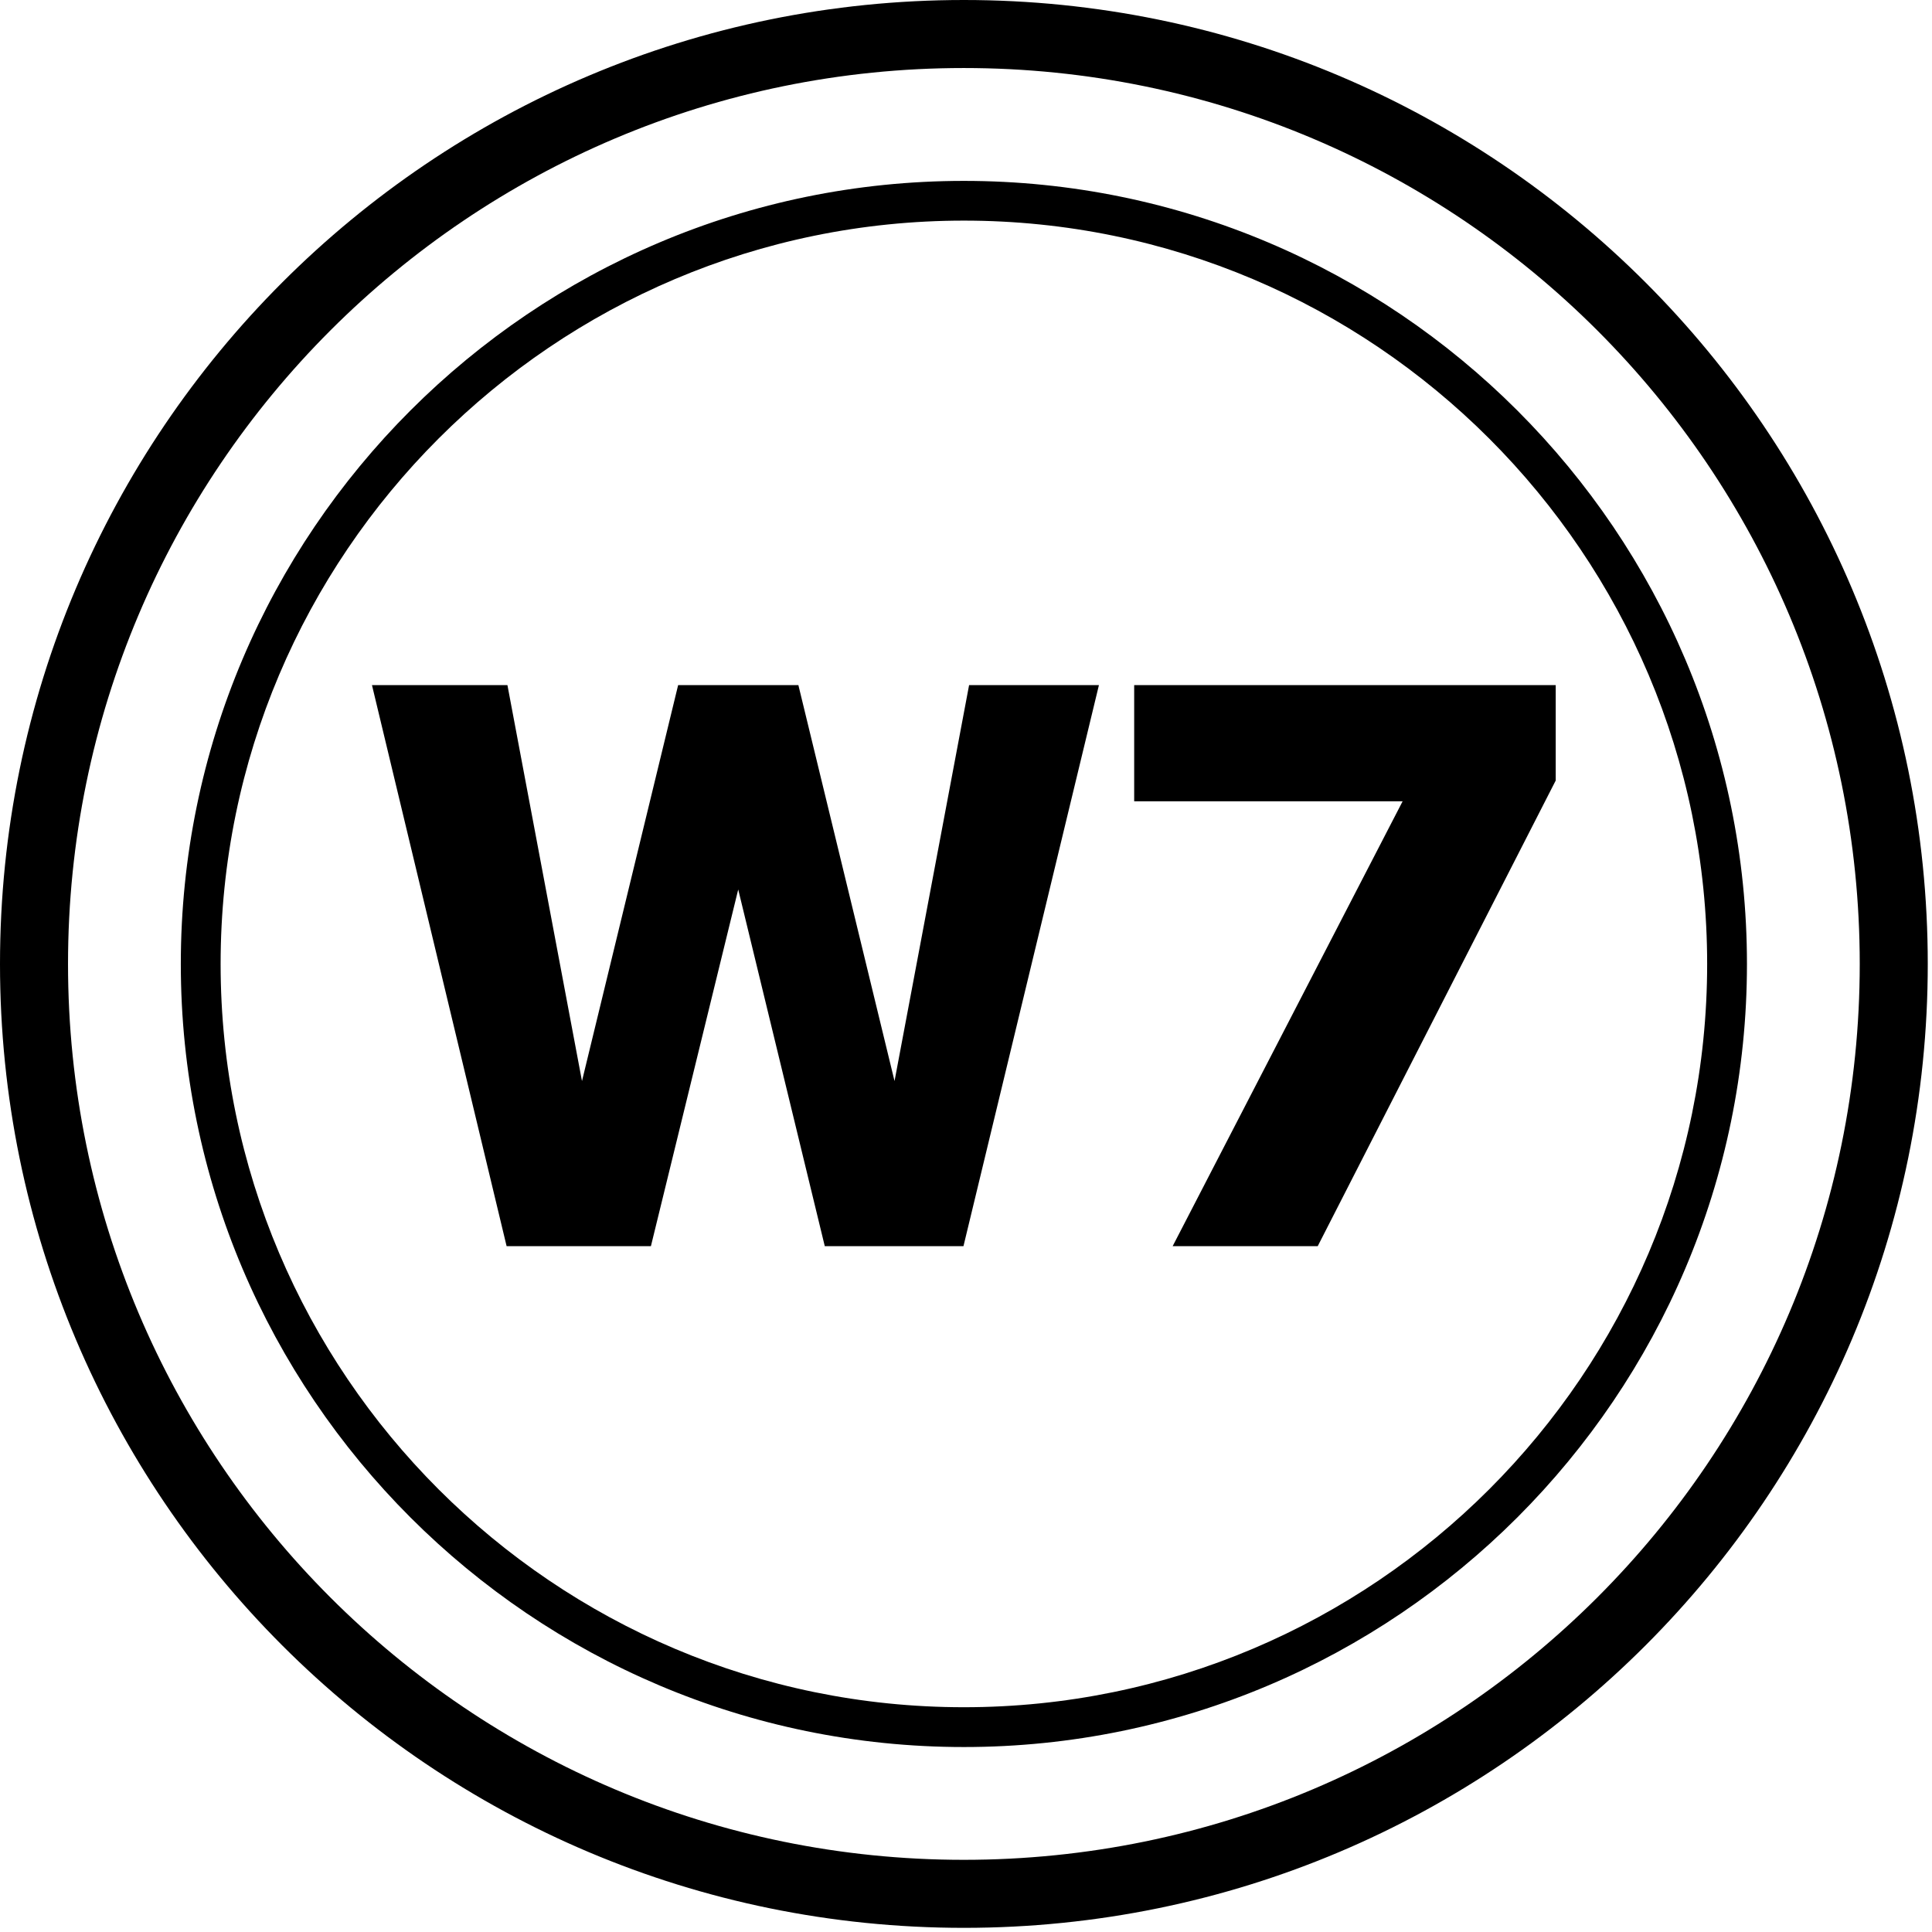
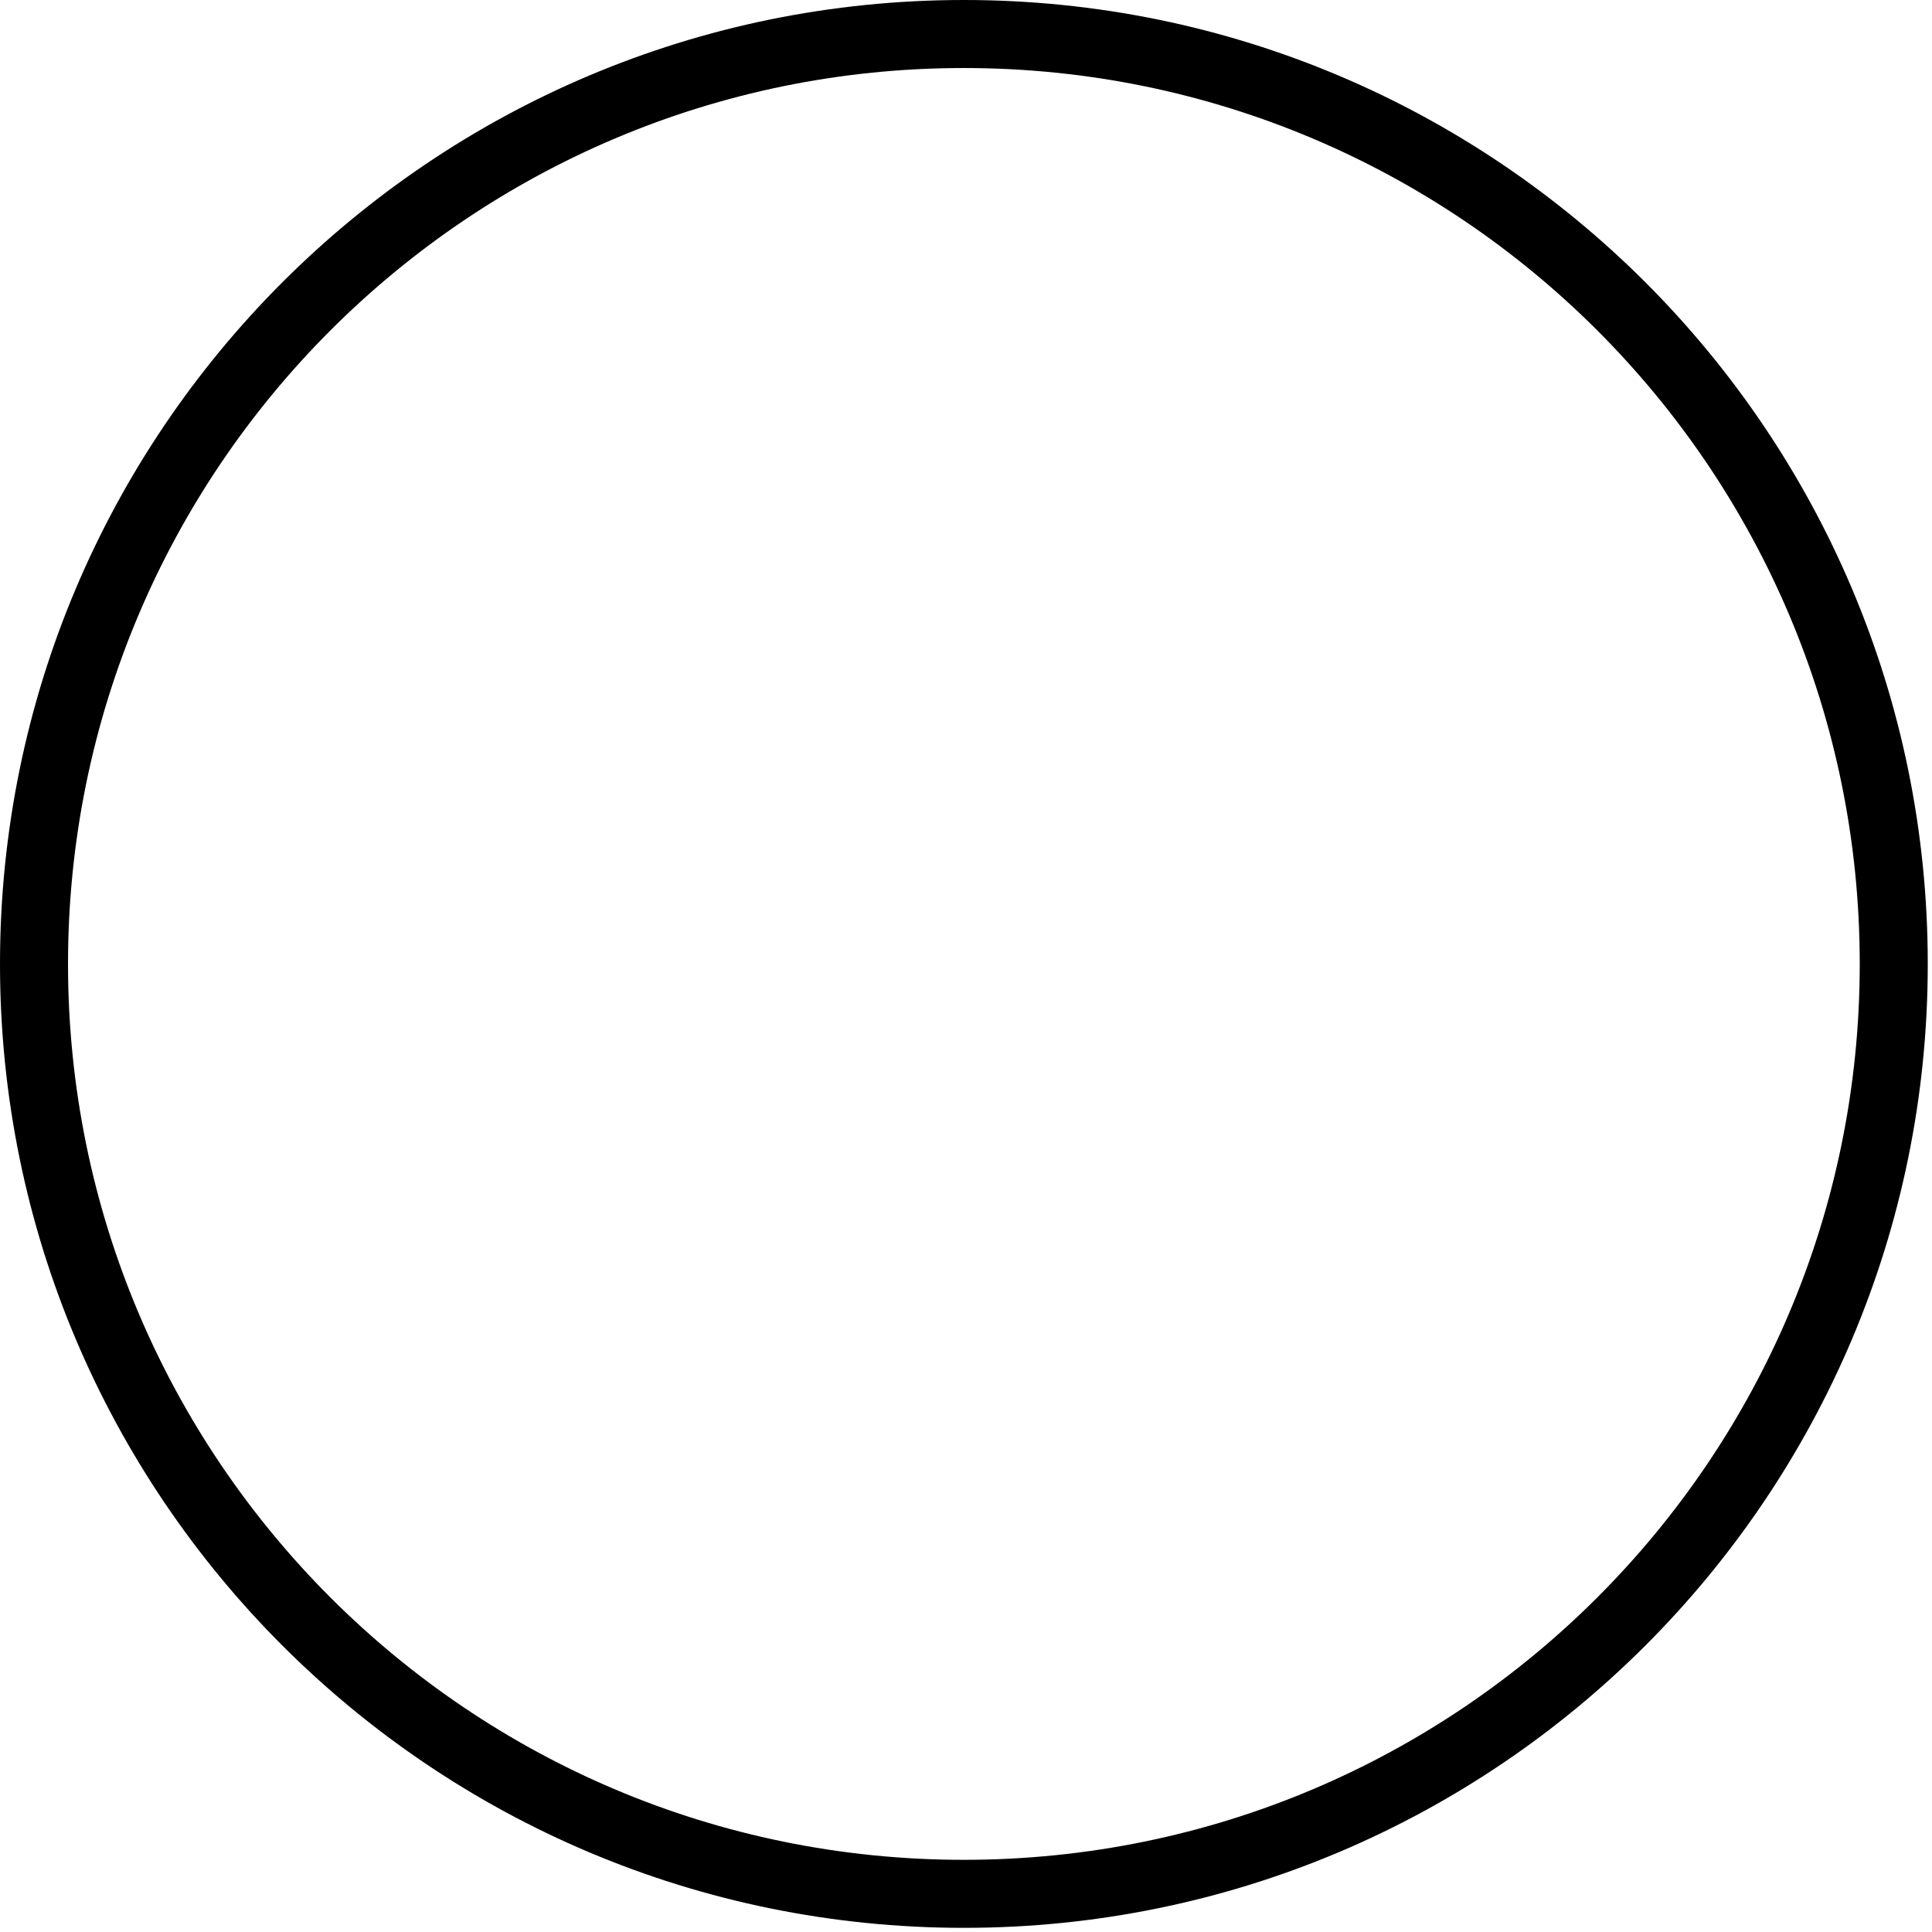
<svg xmlns="http://www.w3.org/2000/svg" width="100%" height="100%" viewBox="0 0 380 380" version="1.1" xml:space="preserve" style="fill-rule:evenodd;clip-rule:evenodd;stroke-linejoin:round;stroke-miterlimit:2;">
  <g id="layer1">
    <g id="g285">
      <path id="path283" d="M189.567,365.804c-97.314,0 -176.188,-78.89 -176.188,-176.204c-0,-97.315 78.874,-176.221 176.188,-176.221c97.331,-0 176.221,78.906 176.221,176.221c-0,97.314 -78.89,176.204 -176.221,176.204Zm0.016,-365.804c-104.703,0 -189.583,84.896 -189.583,189.6c0,104.687 84.88,189.583 189.583,189.583c104.704,-0 189.584,-84.896 189.584,-189.583c-0,-104.704 -84.88,-189.6 -189.584,-189.6" style="fill-rule:nonzero;" />
    </g>
-     <path id="path287" d="M189.583,43.392c-80.615,-0 -146.191,65.592 -146.191,146.208c-0,80.615 65.576,146.191 146.191,146.191c80.616,0 146.192,-65.576 146.192,-146.191c-0,-80.616 -65.576,-146.208 -146.192,-146.208Zm0,300.228c-84.928,-0 -154.02,-69.092 -154.02,-154.02c0,-84.929 69.092,-154.021 154.02,-154.021c84.929,0 154.021,69.092 154.021,154.021c-0,84.928 -69.092,154.02 -154.021,154.02" style="fill-rule:nonzero;" />
-     <path id="path289" d="M99.642,245.101l28.385,-0l17.172,-70.15l17.024,70.15l27.279,-0l26.644,-110.352l-25.537,0l-14.665,77.881l-18.913,-77.881l-23.649,0l-18.913,77.881l-14.664,-77.881l-26.644,0l26.481,110.352Zm131.006,-0l28.532,-0l46.81,-91.585l-0,-18.767l-82.911,0l0,22.852l52.8,-0l-45.231,87.5" style="fill-rule:nonzero;" />
  </g>
</svg>